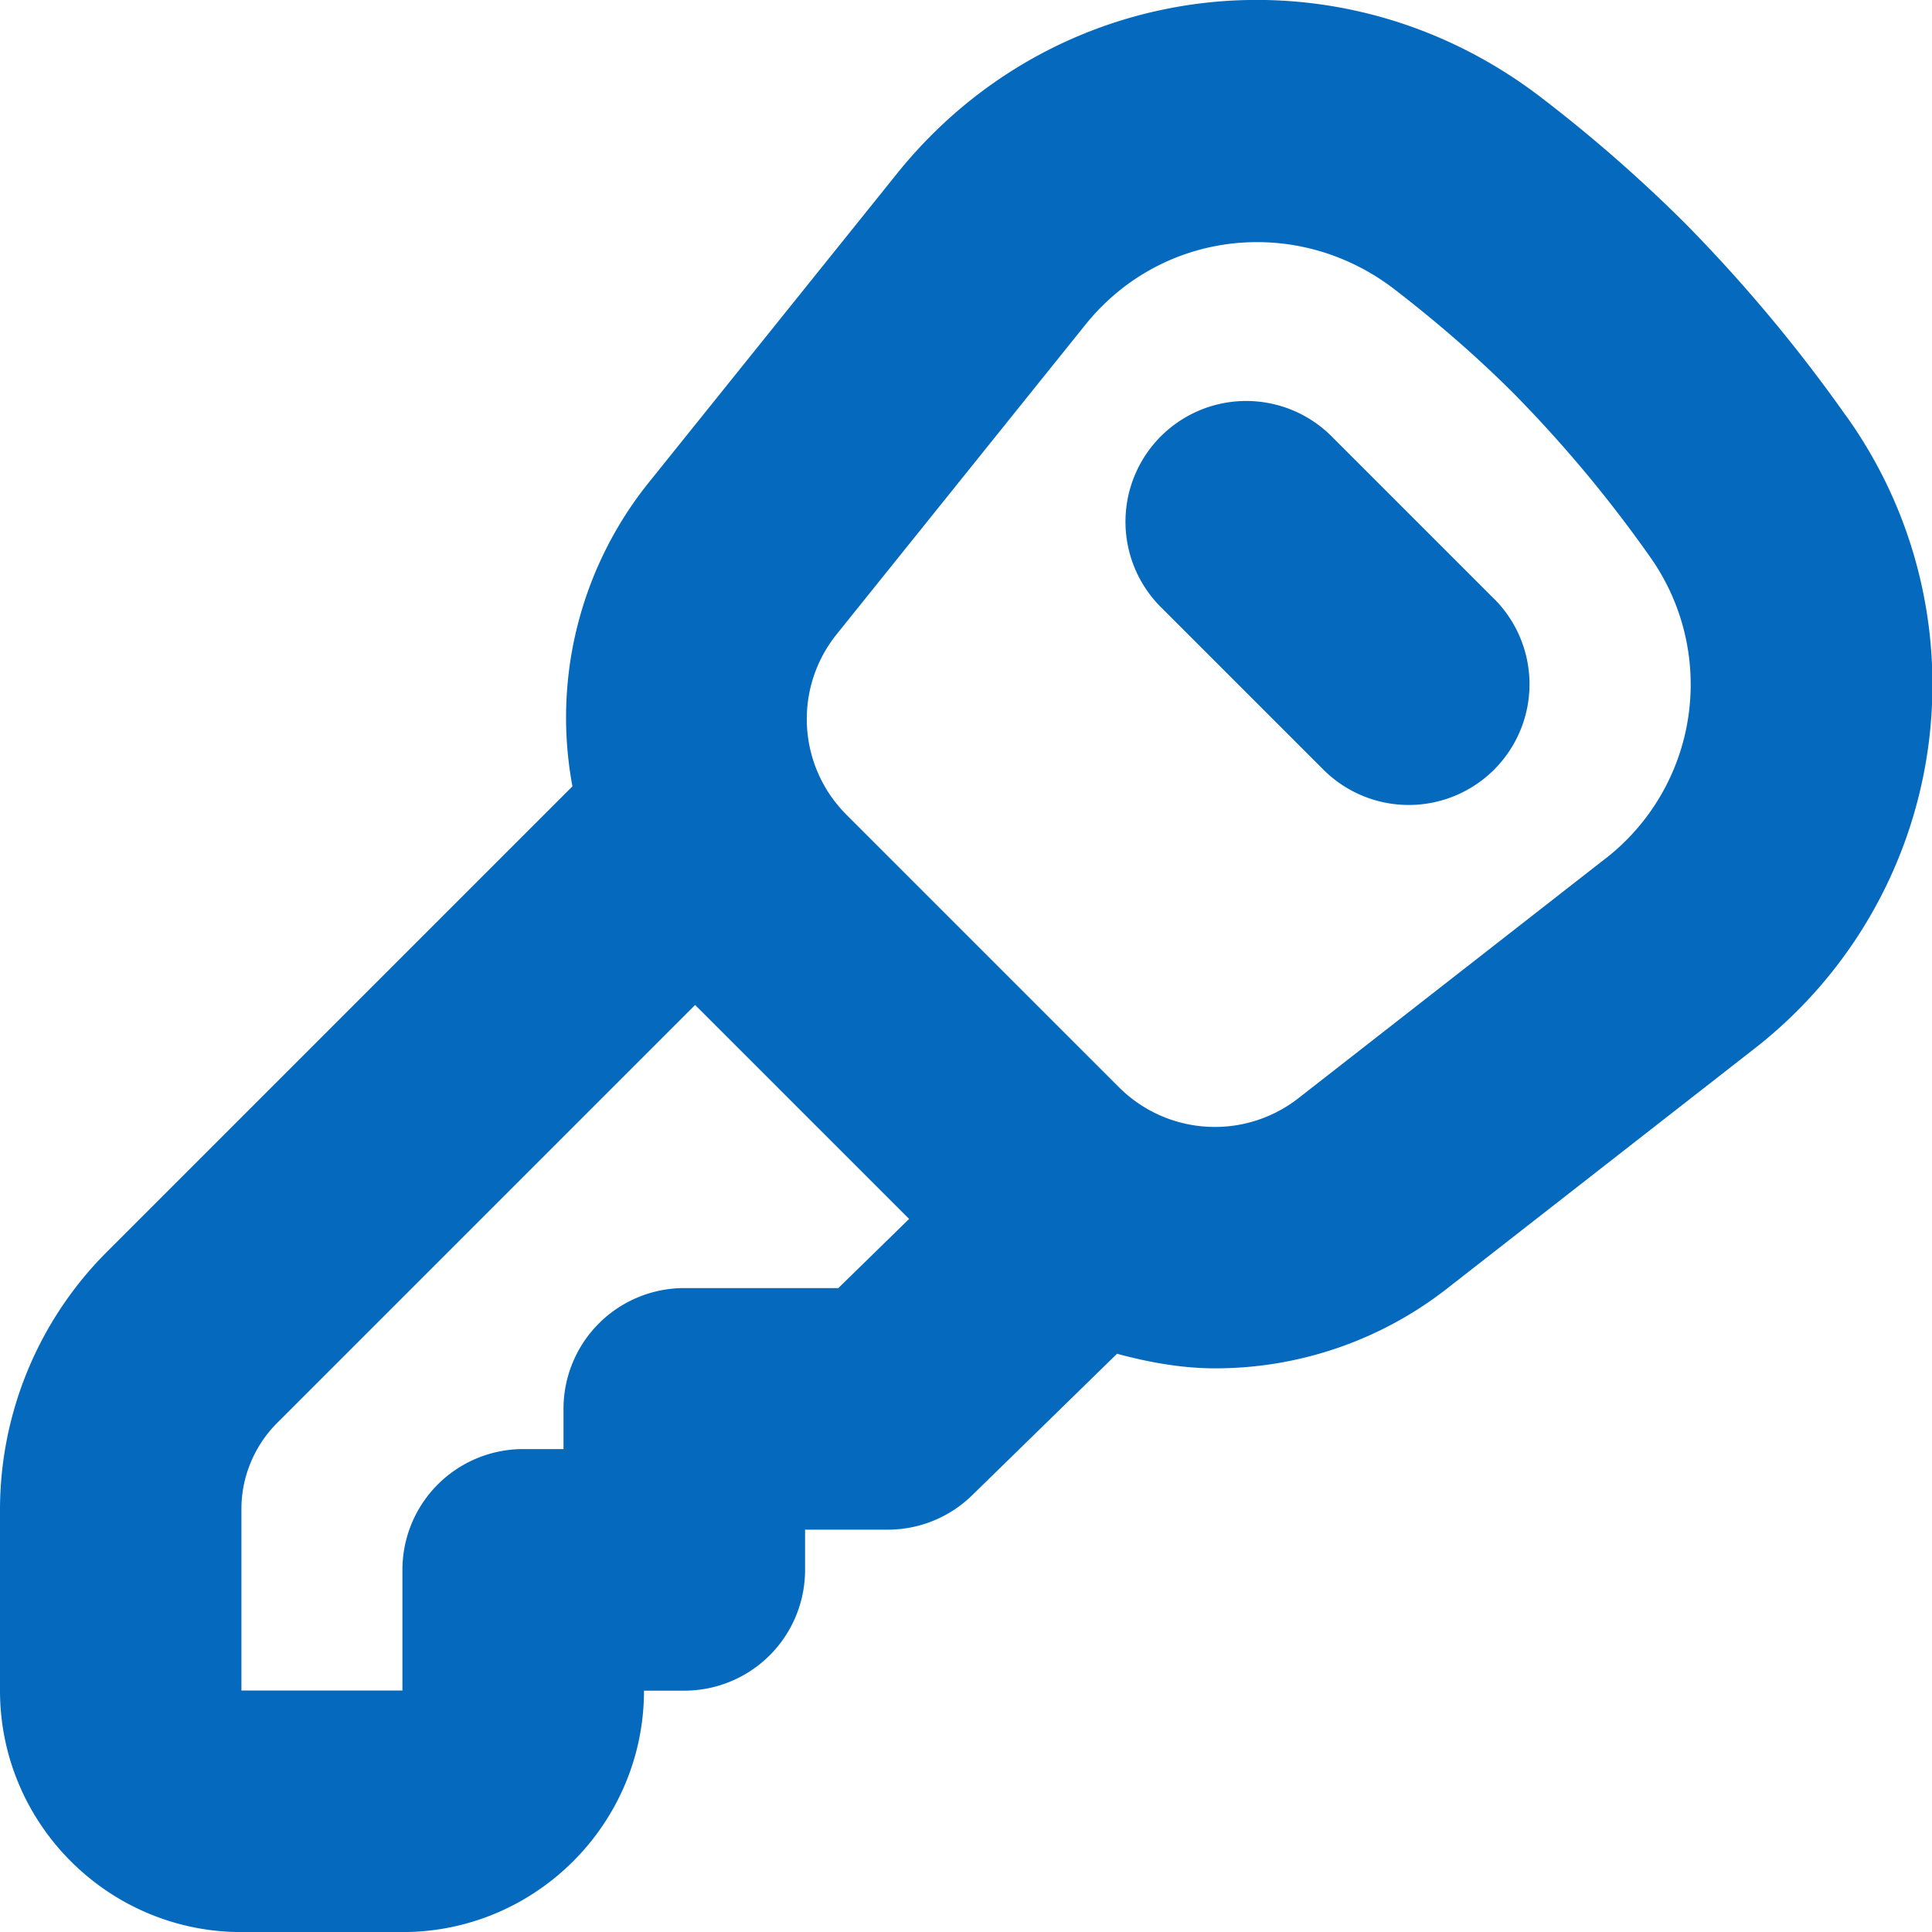
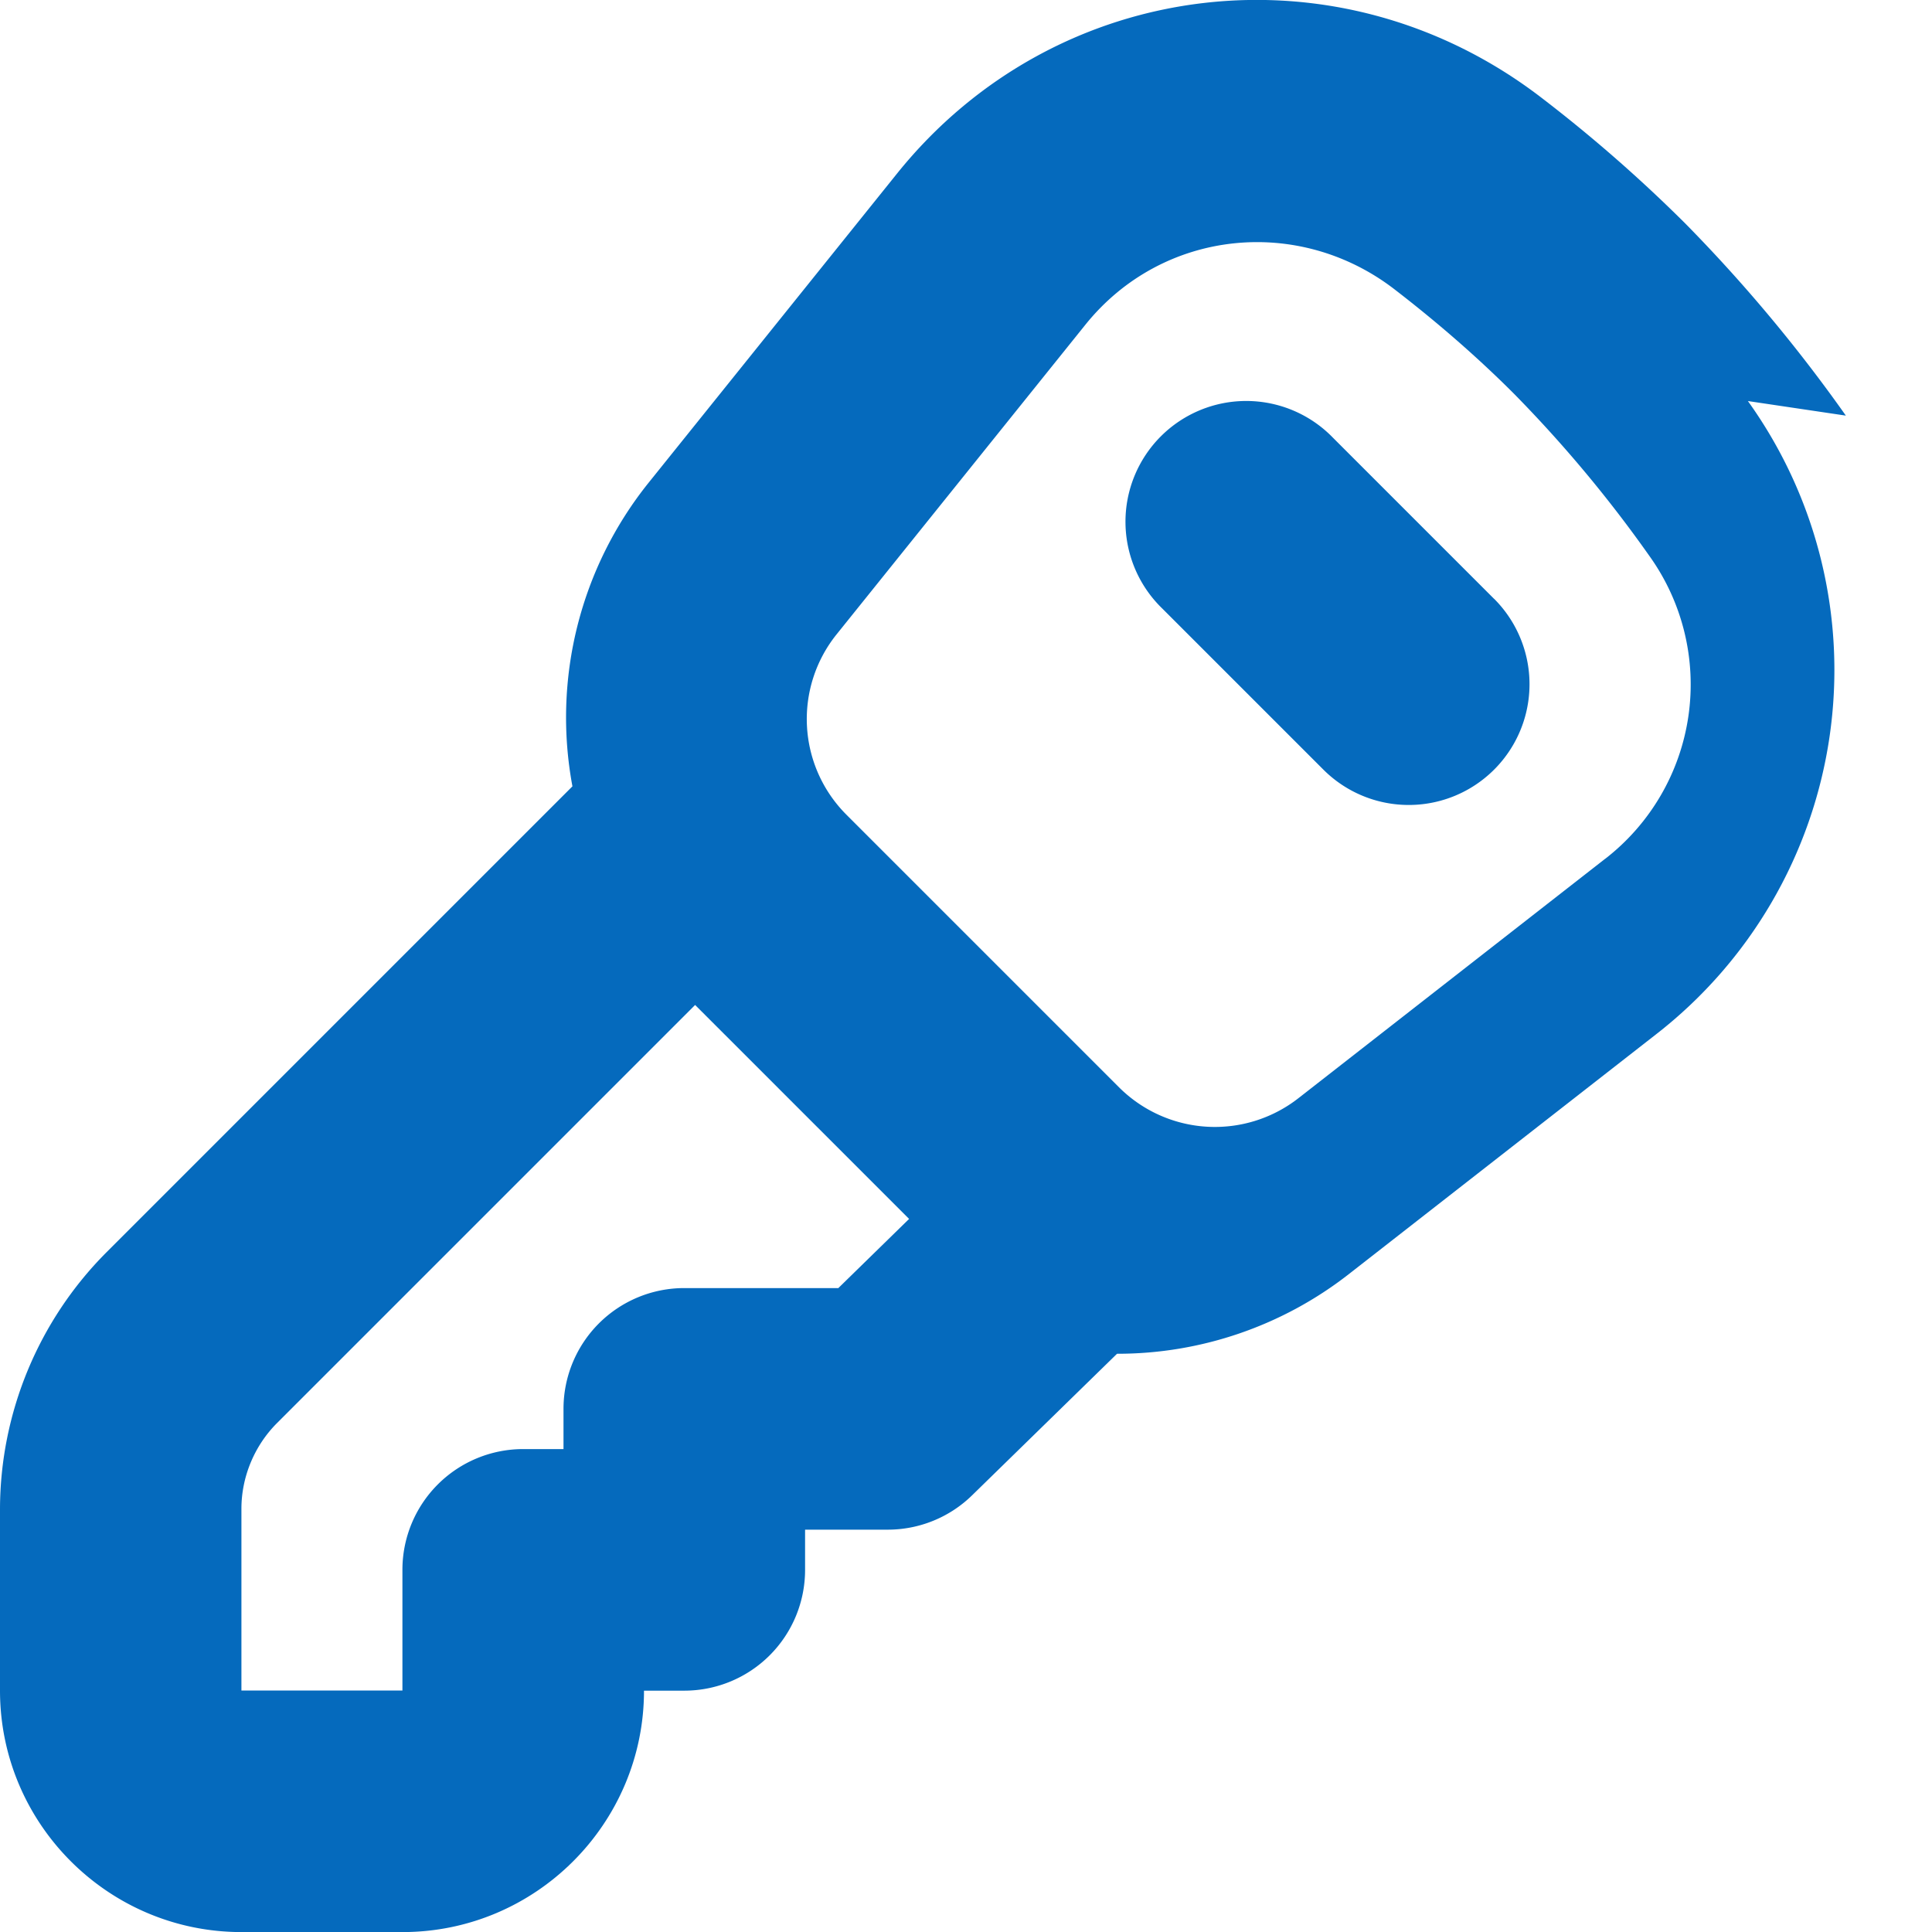
<svg xmlns="http://www.w3.org/2000/svg" version="1.1" width="512" height="512" x="0" y="0" viewBox="0 0 24 24" style="enable-background:new 0 0 512 512" xml:space="preserve" class="">
  <g>
-     <path d="M22.93 5.163a19.098 19.098 0 0 0-1.999-2.391 18.3 18.3 0 0 0-1.772-1.55c-2.514-1.94-6.034-1.53-8.015.933L8.056 5.998a4.66 4.66 0 0 0-.945 3.77l-5.793 5.793A4.532 4.532 0 0 0 0 18.743v2.258c0 1.654 1.345 3 3 3h2c1.654 0 3-1.346 3-2.999h.501a1.5 1.5 0 0 0 1.5-1.5v-.5h1.027c.392 0 .768-.153 1.048-.427l1.8-1.758c.399.107.806.181 1.218.181a4.67 4.67 0 0 0 2.879-.989l3.813-2.976a5.731 5.731 0 0 0 1.145-7.87ZM10.417 16.001H8.5a1.5 1.5 0 0 0-1.5 1.5v.5h-.501a1.5 1.5 0 0 0-1.5 1.5V21h-2v-2.258c0-.395.161-.781.439-1.061l5.197-5.197 2.658 2.658-.878.858Zm9.523-5.333-3.813 2.976a1.686 1.686 0 0 1-2.226-.137l-3.385-3.385a1.68 1.68 0 0 1-.121-2.245l3.088-3.843c.957-1.19 2.654-1.358 3.845-.436.541.417 1.04.853 1.482 1.296a16.084 16.084 0 0 1 1.68 2.013 2.74 2.74 0 0 1-.549 3.761Zm-1.379-3.229a1.5 1.5 0 1 1-2.122 2.121l-2-2a1.5 1.5 0 1 1 2.121-2.121l2 2Z" fill="#056abd" opacity="1" data-original="#000000" class="" />
+     <path d="M22.93 5.163a19.098 19.098 0 0 0-1.999-2.391 18.3 18.3 0 0 0-1.772-1.55c-2.514-1.94-6.034-1.53-8.015.933L8.056 5.998a4.66 4.66 0 0 0-.945 3.77l-5.793 5.793A4.532 4.532 0 0 0 0 18.743v2.258c0 1.654 1.345 3 3 3h2c1.654 0 3-1.346 3-2.999h.501a1.5 1.5 0 0 0 1.5-1.5v-.5h1.027c.392 0 .768-.153 1.048-.427l1.8-1.758a4.67 4.67 0 0 0 2.879-.989l3.813-2.976a5.731 5.731 0 0 0 1.145-7.87ZM10.417 16.001H8.5a1.5 1.5 0 0 0-1.5 1.5v.5h-.501a1.5 1.5 0 0 0-1.5 1.5V21h-2v-2.258c0-.395.161-.781.439-1.061l5.197-5.197 2.658 2.658-.878.858Zm9.523-5.333-3.813 2.976a1.686 1.686 0 0 1-2.226-.137l-3.385-3.385a1.68 1.68 0 0 1-.121-2.245l3.088-3.843c.957-1.19 2.654-1.358 3.845-.436.541.417 1.04.853 1.482 1.296a16.084 16.084 0 0 1 1.68 2.013 2.74 2.74 0 0 1-.549 3.761Zm-1.379-3.229a1.5 1.5 0 1 1-2.122 2.121l-2-2a1.5 1.5 0 1 1 2.121-2.121l2 2Z" fill="#056abd" opacity="1" data-original="#000000" class="" />
  </g>
</svg>